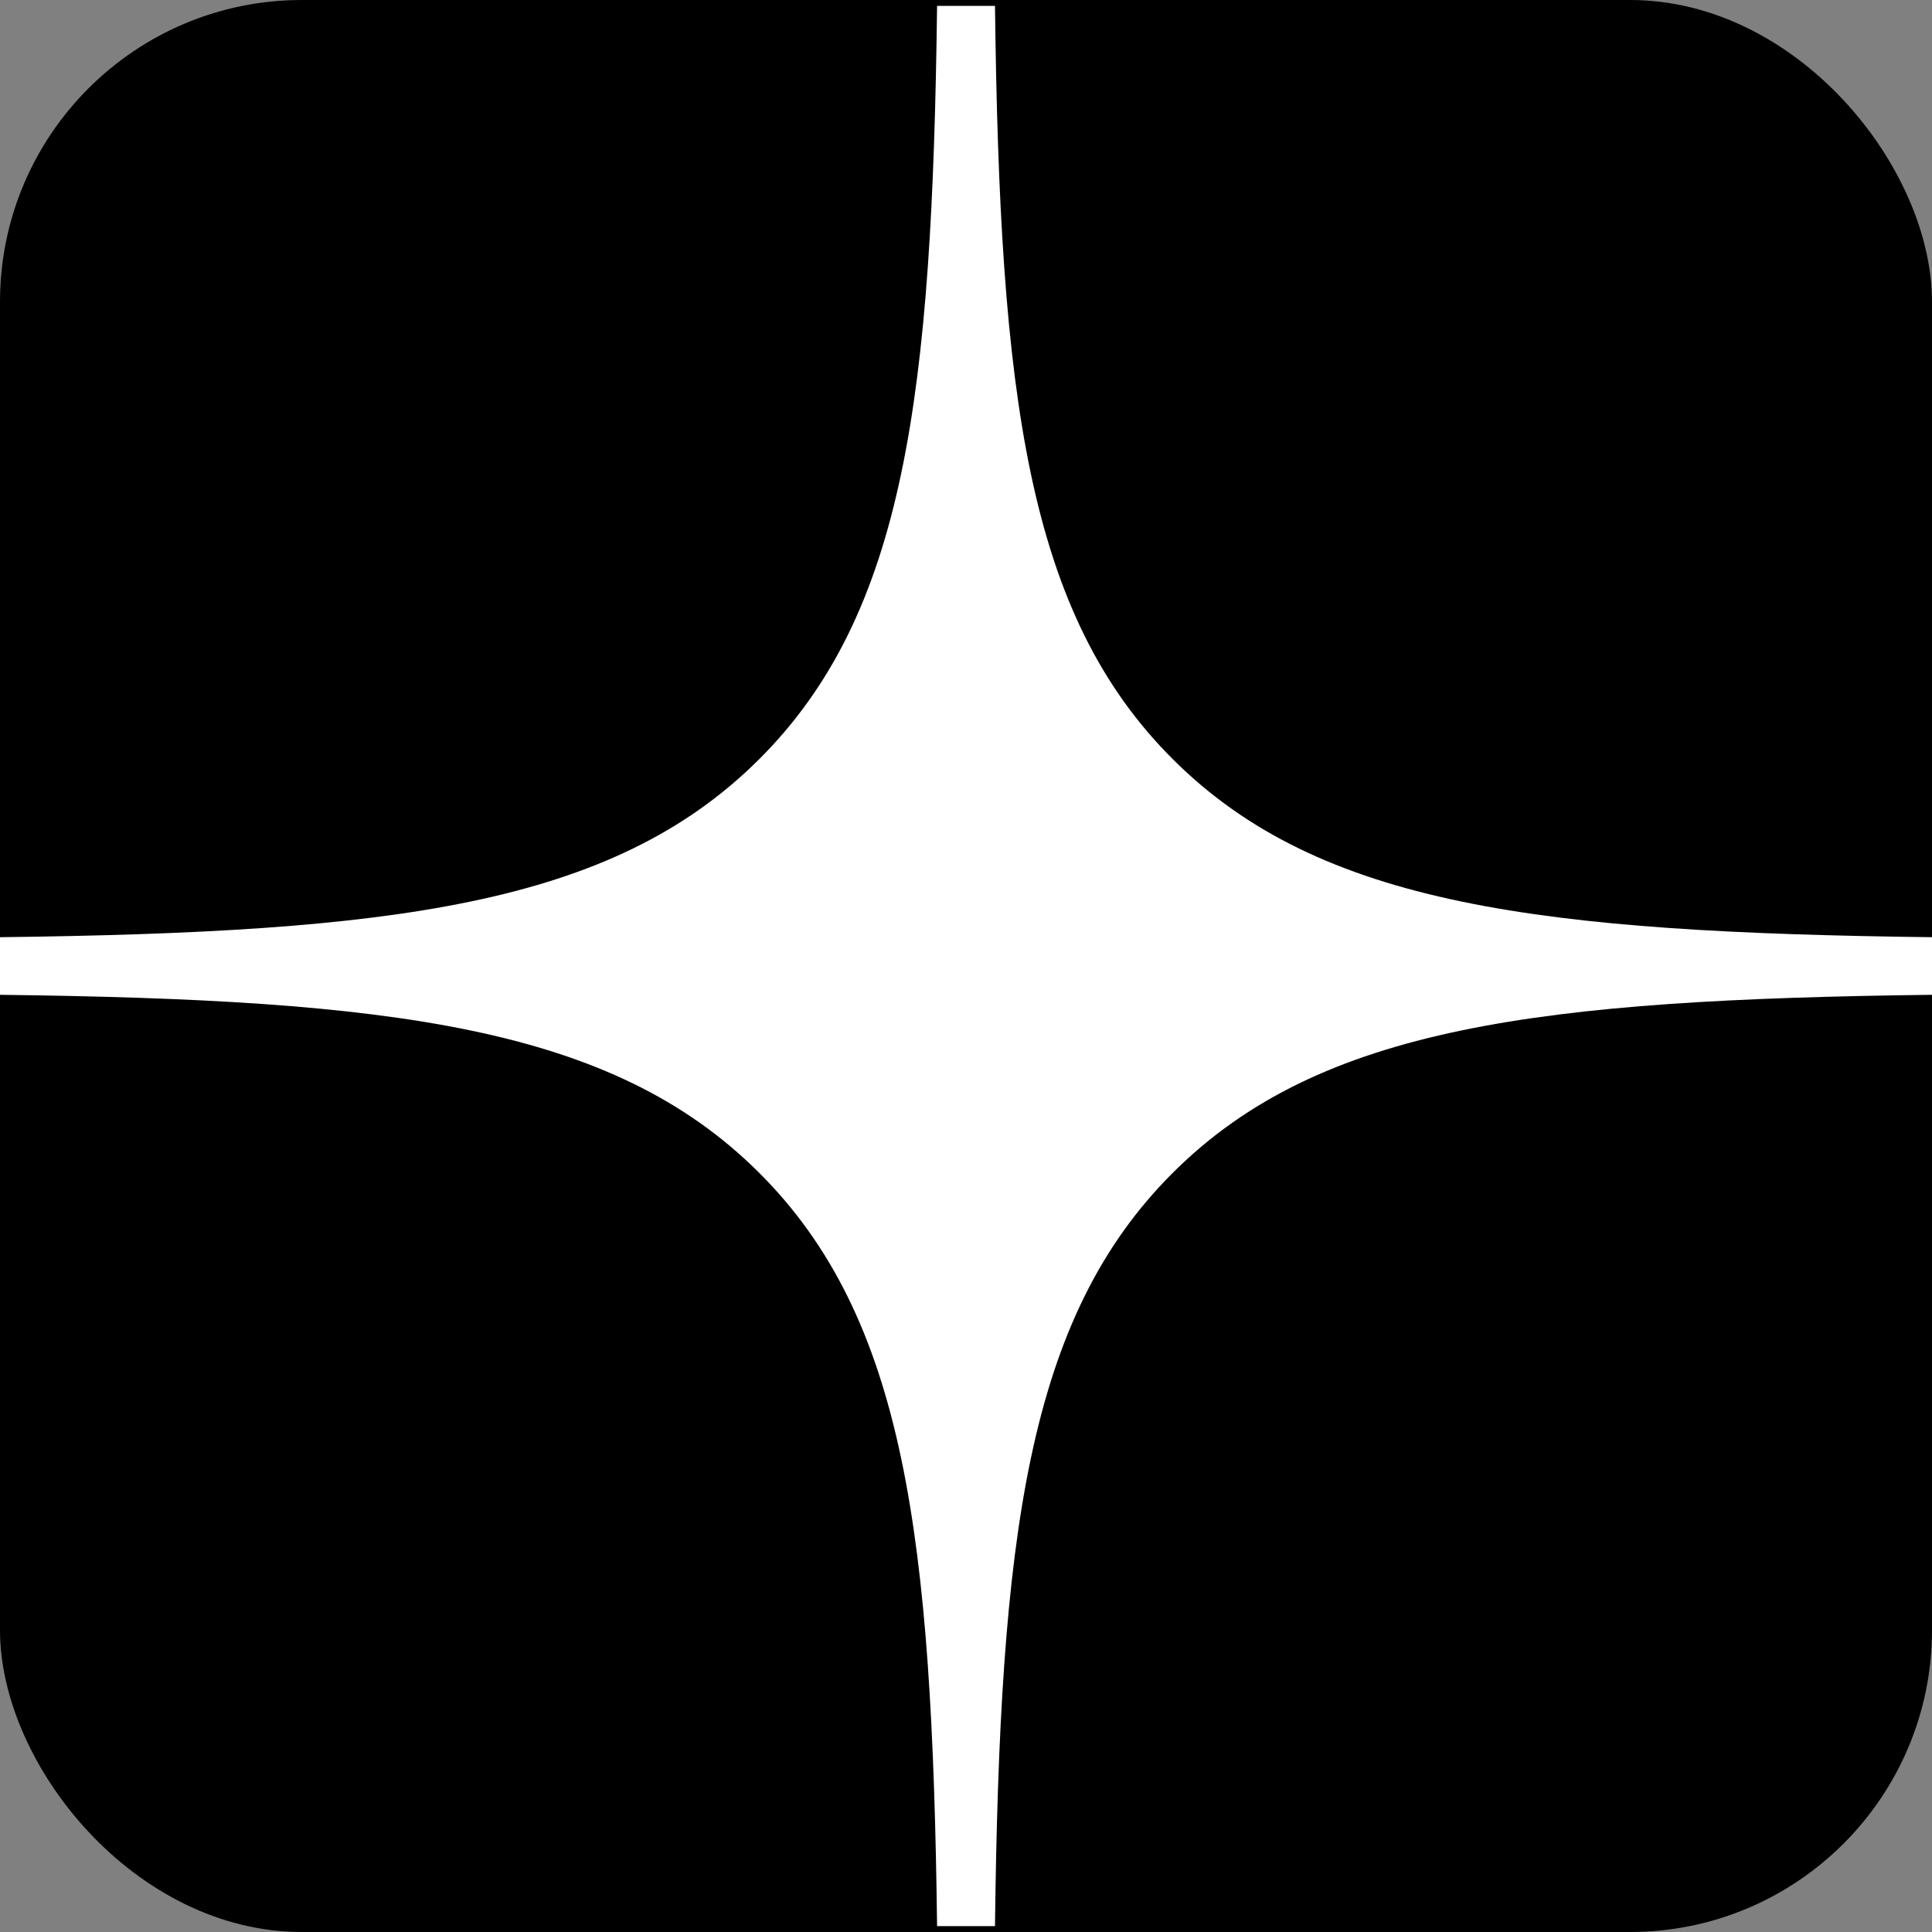
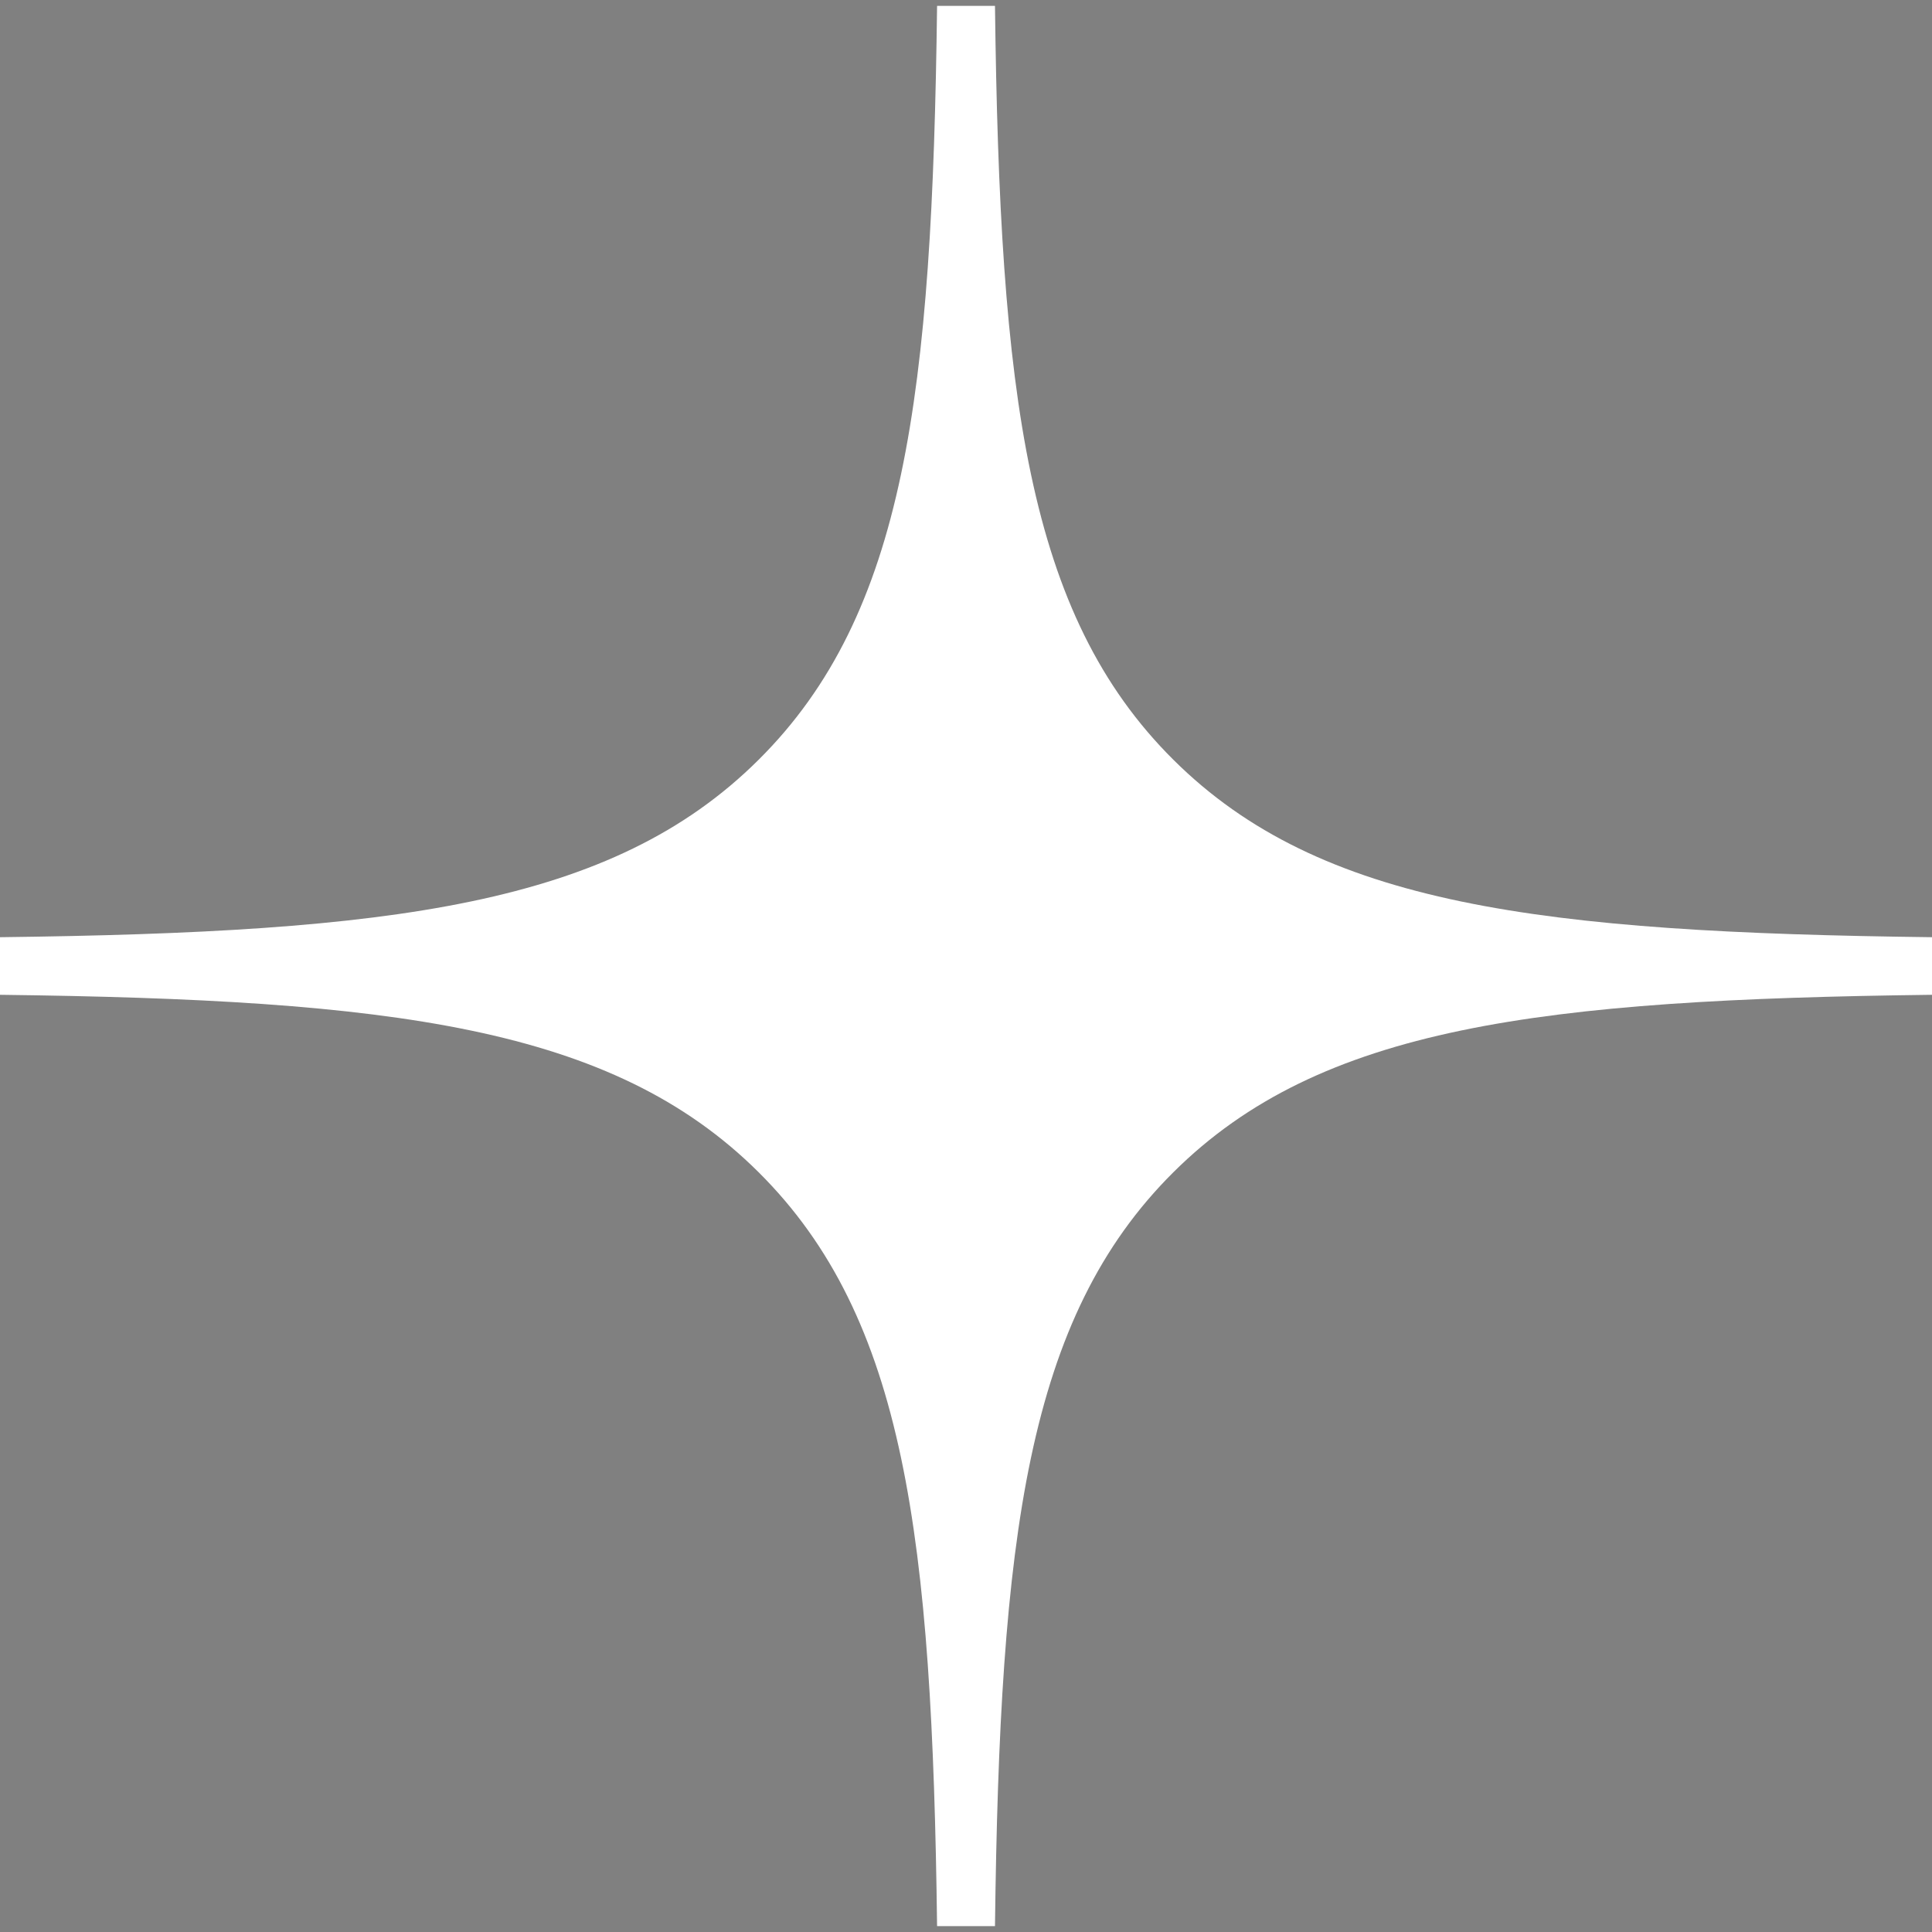
<svg xmlns="http://www.w3.org/2000/svg" width="32" height="32" viewBox="0 0 32 32" fill="none">
  <rect x="0" y="0" width="32" height="32" fill="#808080" stroke="none" />
  <g clip-path="url(#clip0_3916_18211)">
-     <rect width="32" height="32" rx="5" fill="black" />
    <path fill-rule="evenodd" clip-rule="evenodd" d="M15.521 0.097C15.44 6.544 14.997 10.168 12.564 12.585C10.132 15.003 6.486 15.443 0 15.523V16.477C6.486 16.557 10.132 16.997 12.564 19.415C14.997 21.833 15.44 25.456 15.521 31.903H16.48C16.56 25.456 17.003 21.833 19.436 19.415C21.868 16.997 25.514 16.557 32 16.477V15.523C25.514 15.443 21.868 15.003 19.436 12.585C17.003 10.168 16.56 6.544 16.48 0.097H15.521Z" fill="white" />
  </g>
  <defs>
    <clipPath id="clip0_3916_18211">
      <rect width="32" height="32" rx="5" fill="white" />
    </clipPath>
  </defs>
</svg>